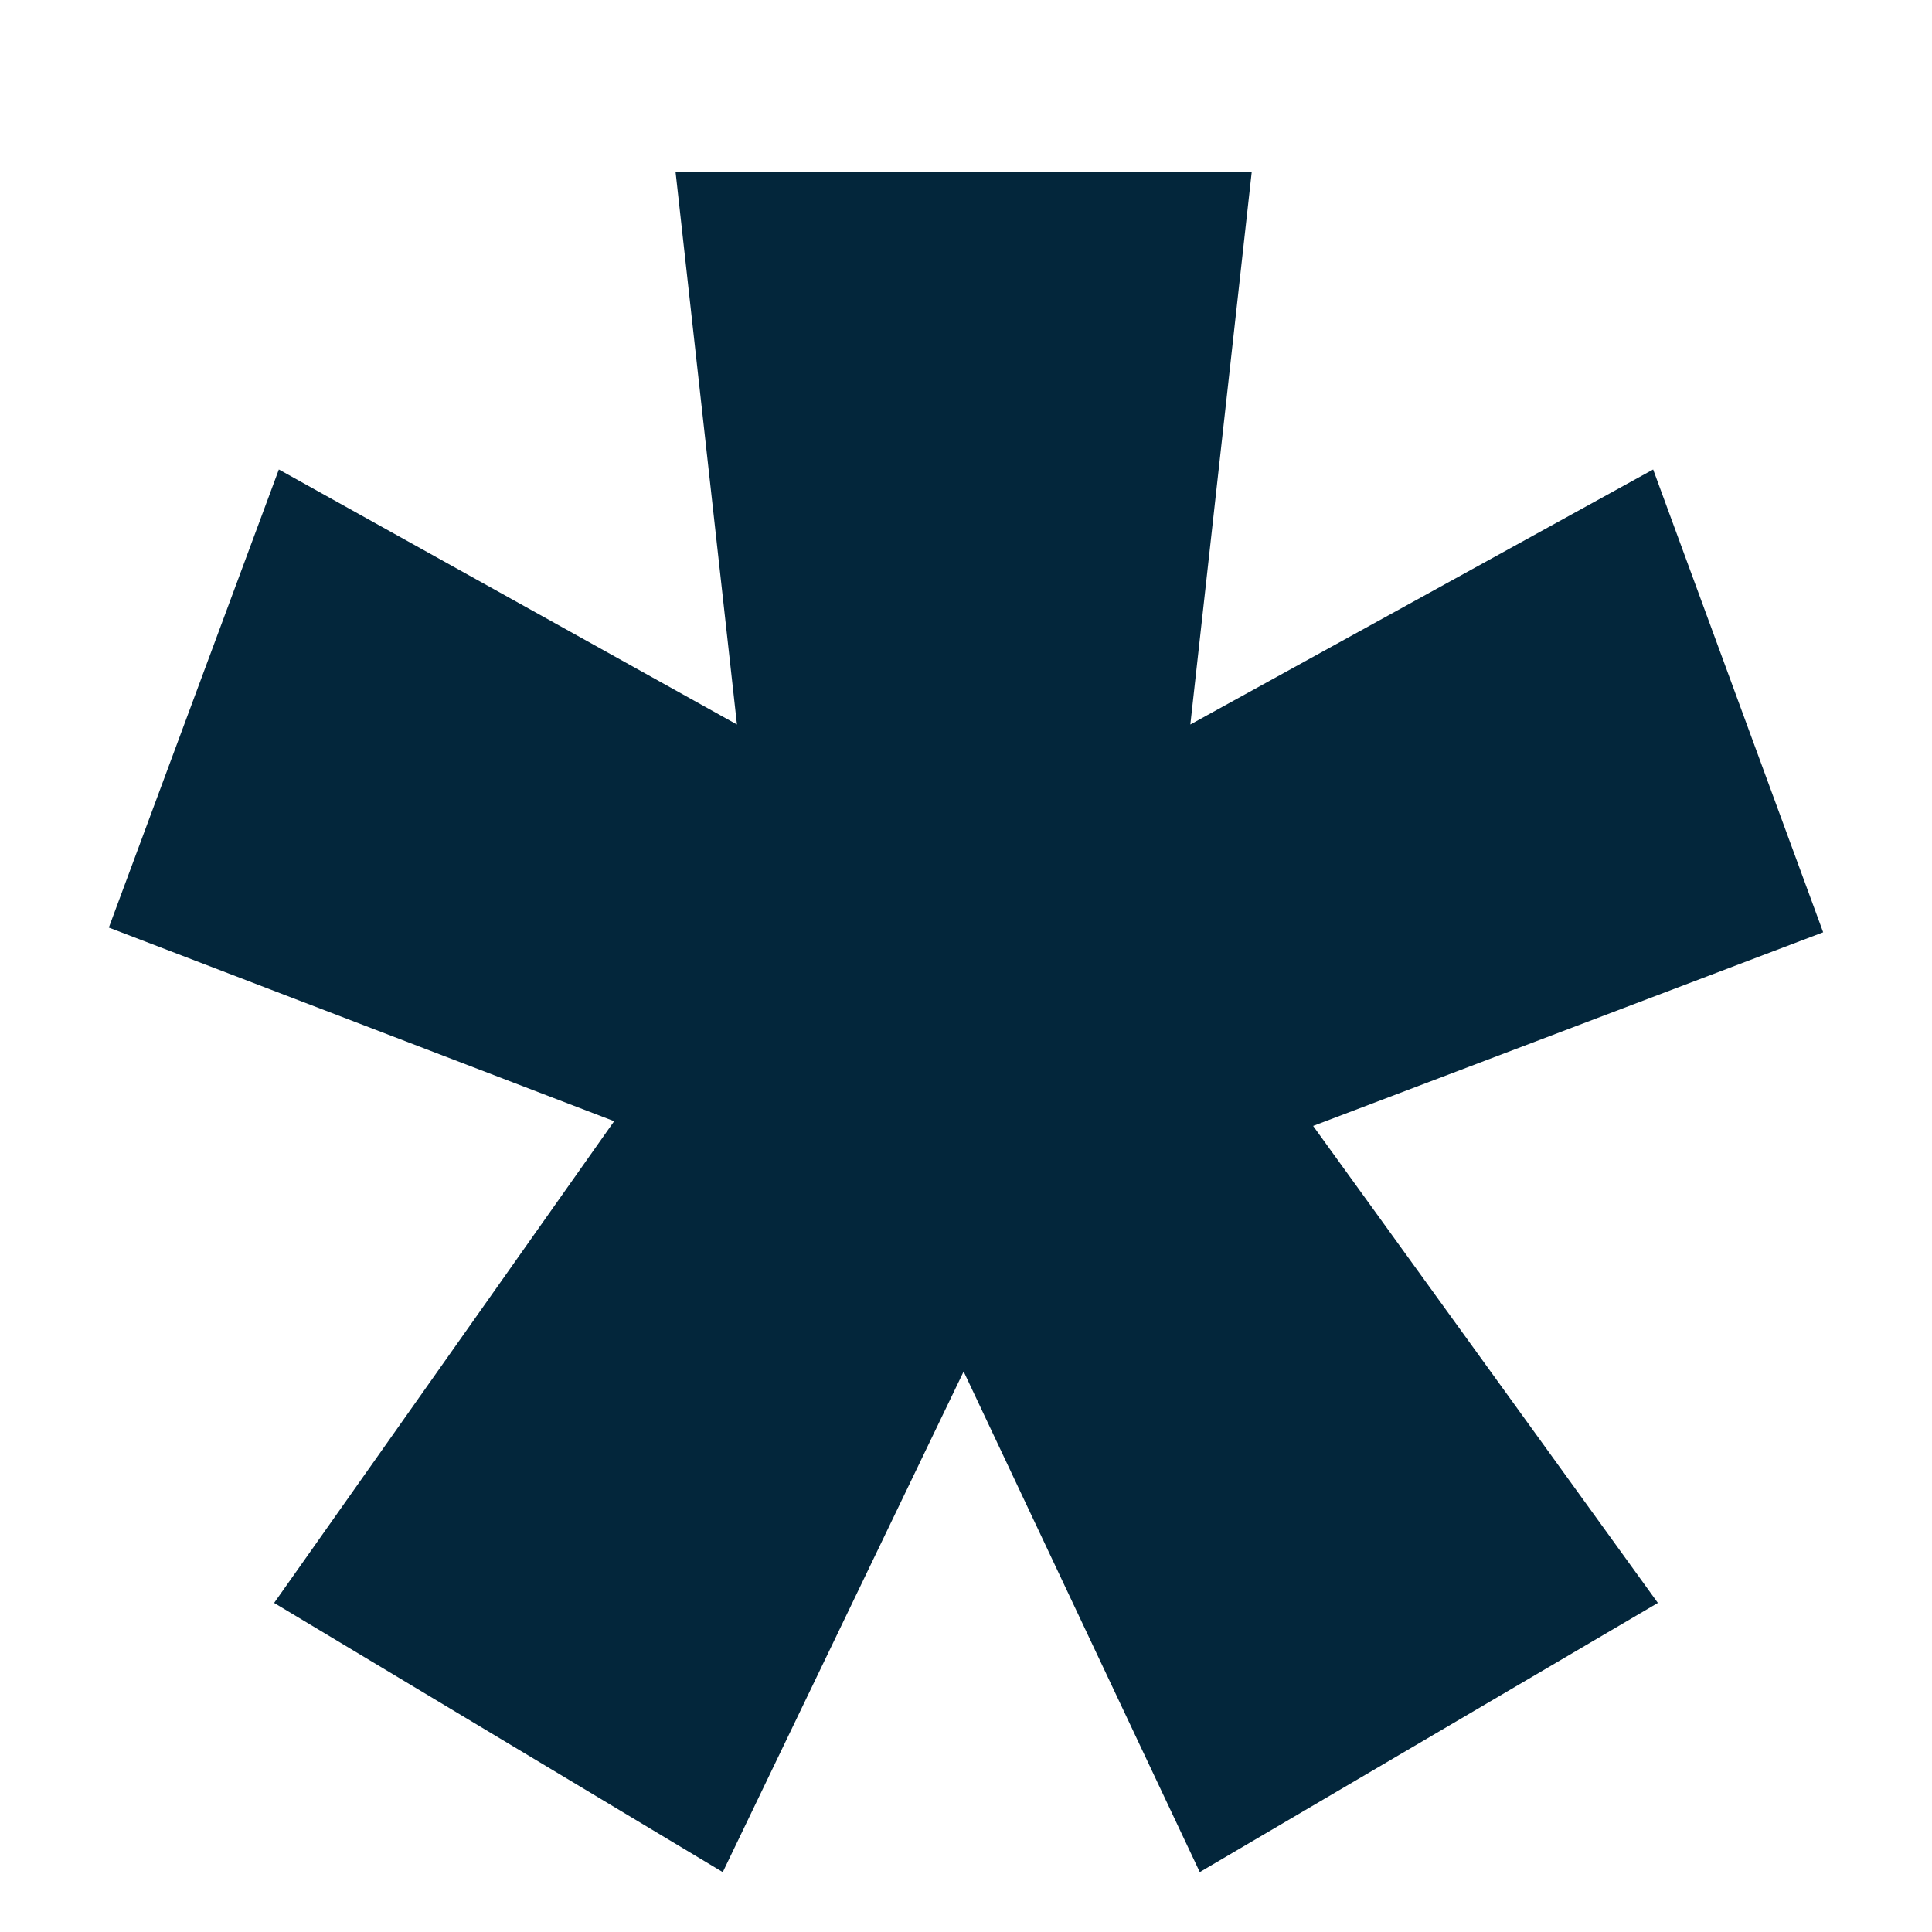
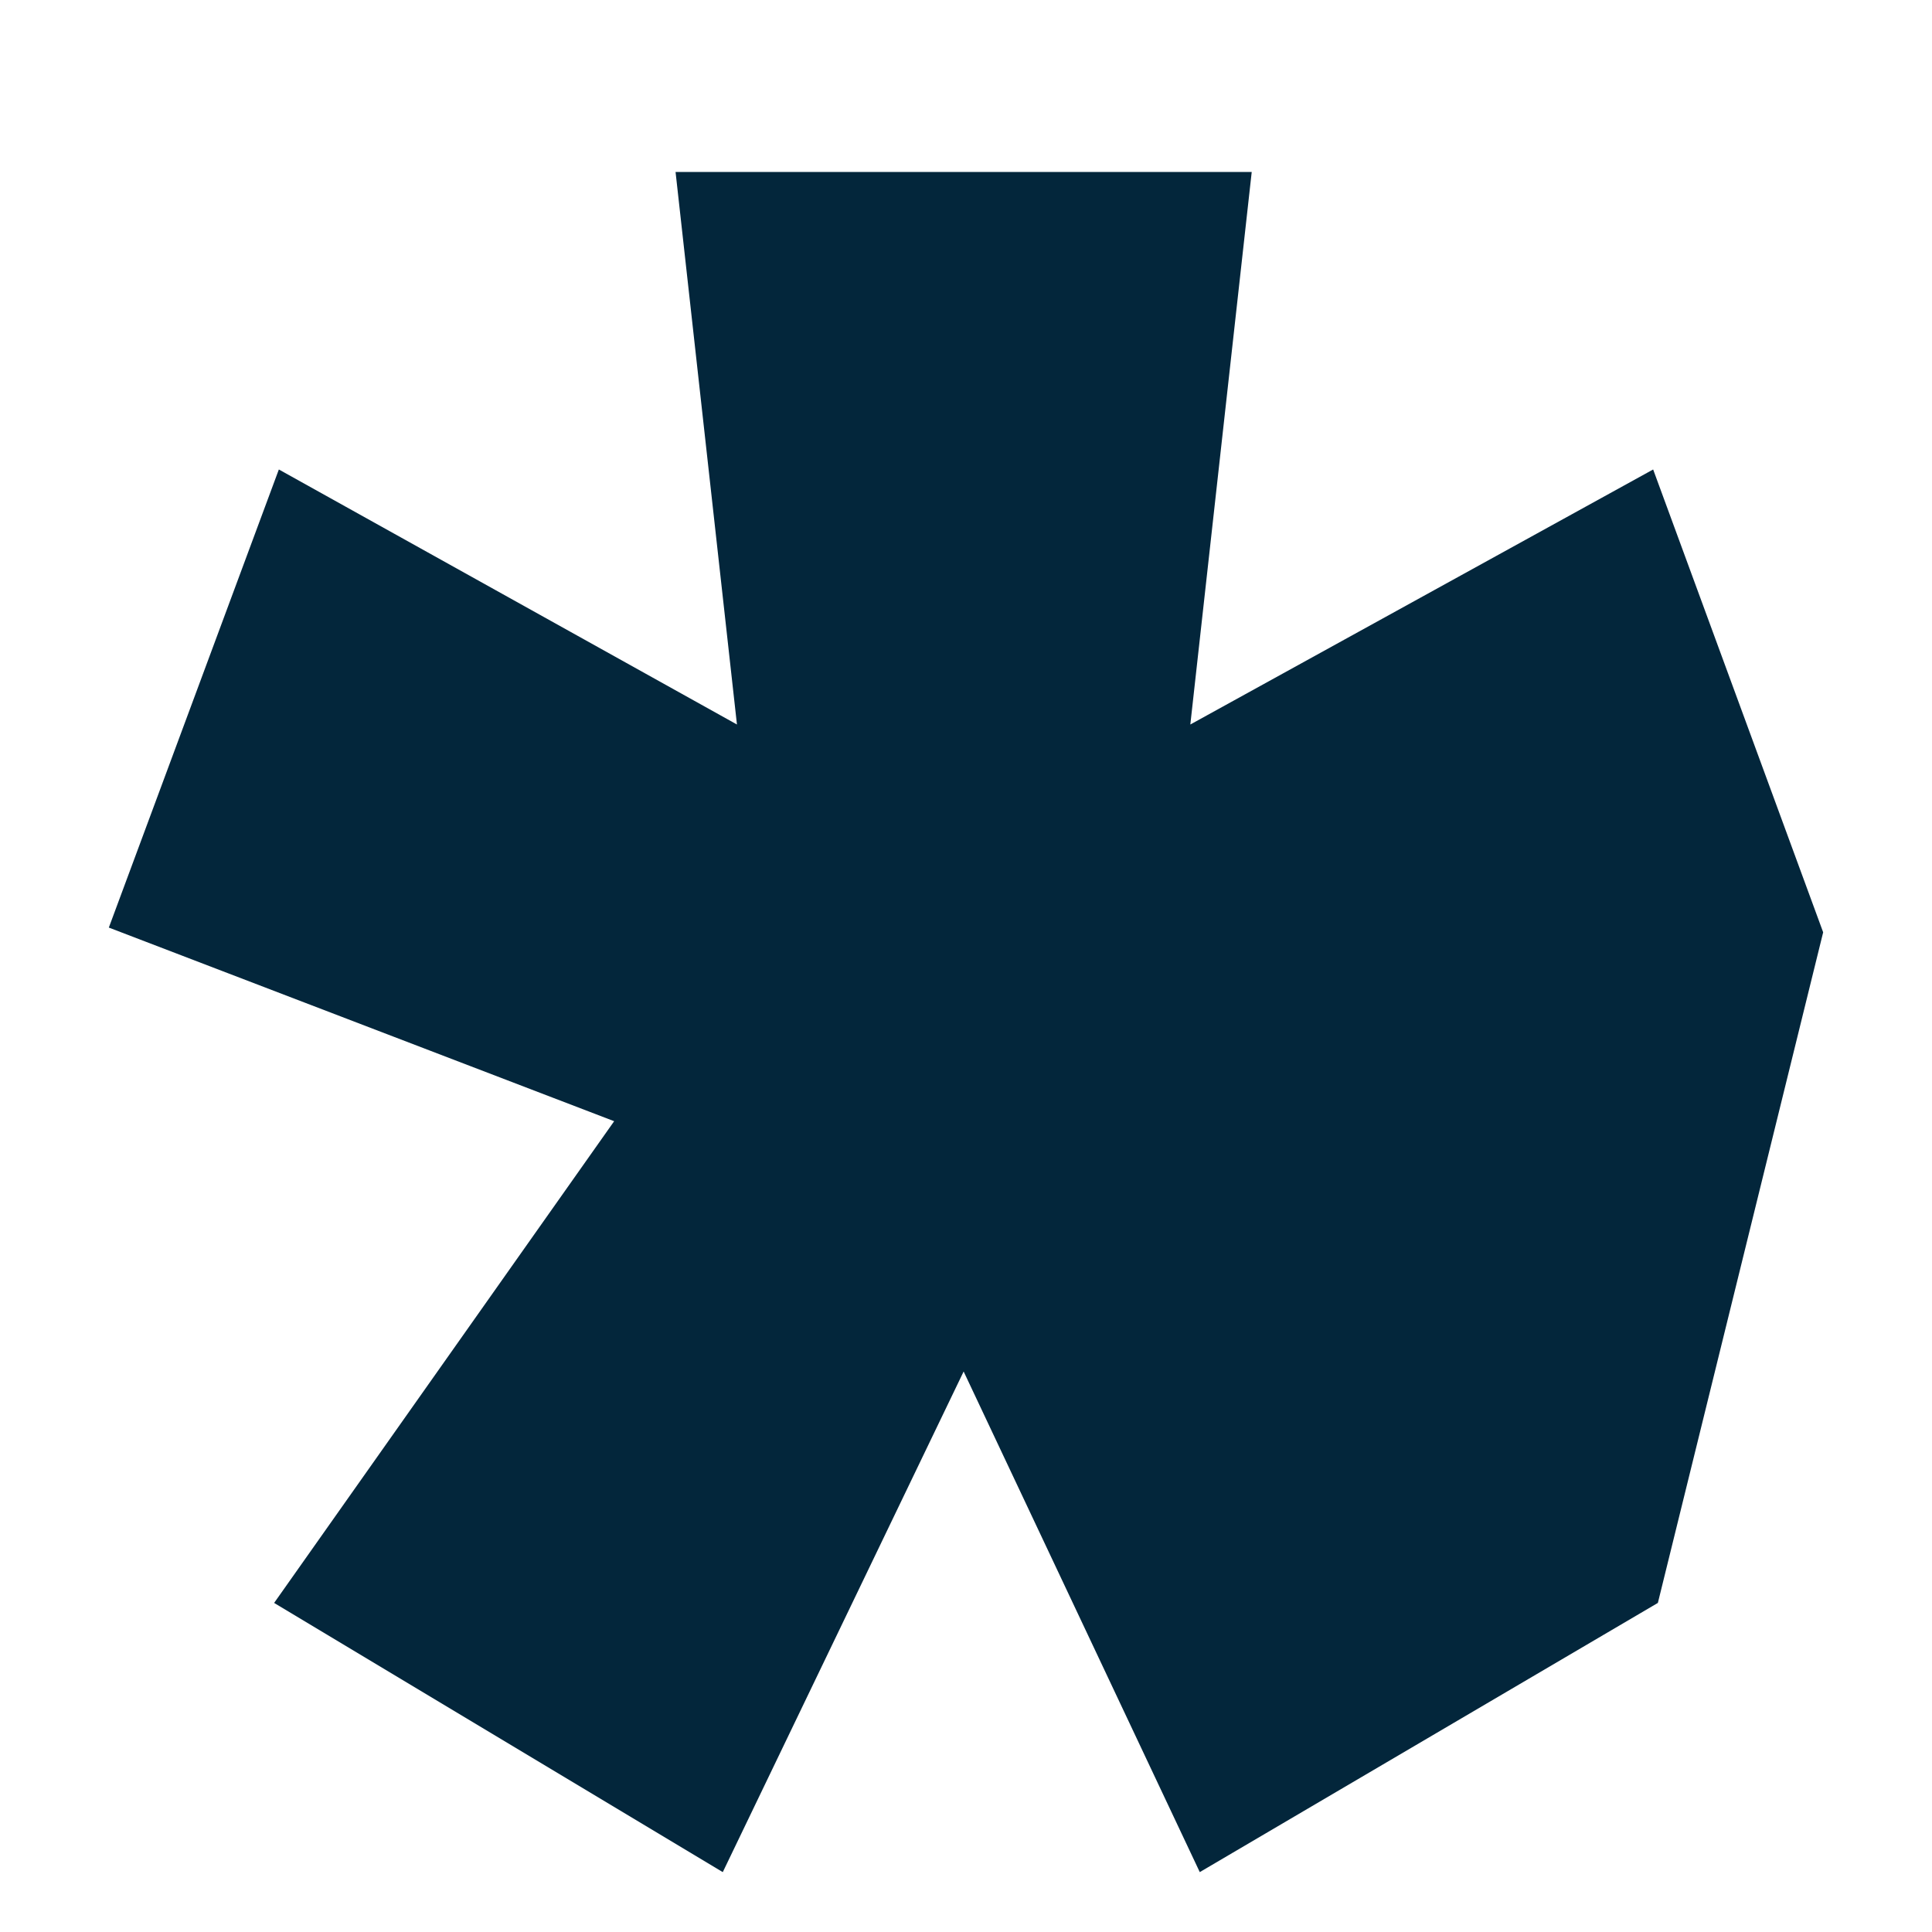
<svg xmlns="http://www.w3.org/2000/svg" width="9" height="9" viewBox="0 0 9 9" fill="none">
-   <path id="*" d="M3.367 8.721L1.277 7.467L2.861 5.223L0.507 4.321L1.299 2.187L3.433 3.375L3.147 0.801H5.831L5.545 3.375L7.701 2.187L8.493 4.343L6.117 5.245L7.723 7.467L5.589 8.721L4.489 6.389L3.367 8.721Z" fill="#03263B" />
+   <path id="*" d="M3.367 8.721L1.277 7.467L2.861 5.223L0.507 4.321L1.299 2.187L3.433 3.375L3.147 0.801H5.831L5.545 3.375L7.701 2.187L8.493 4.343L7.723 7.467L5.589 8.721L4.489 6.389L3.367 8.721Z" fill="#03263B" />
</svg>